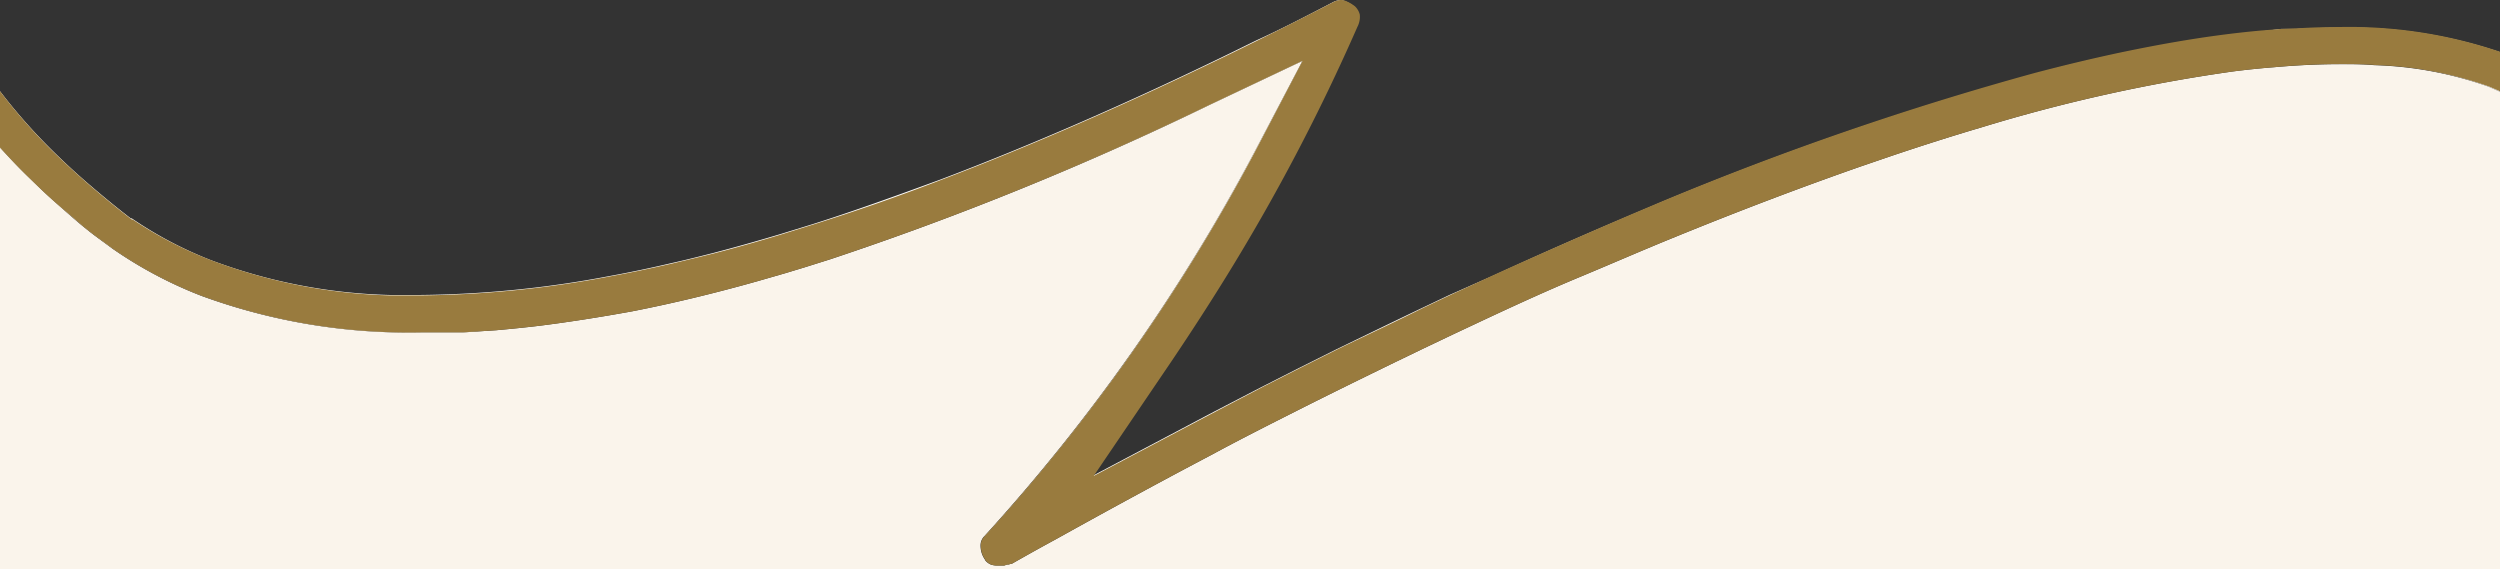
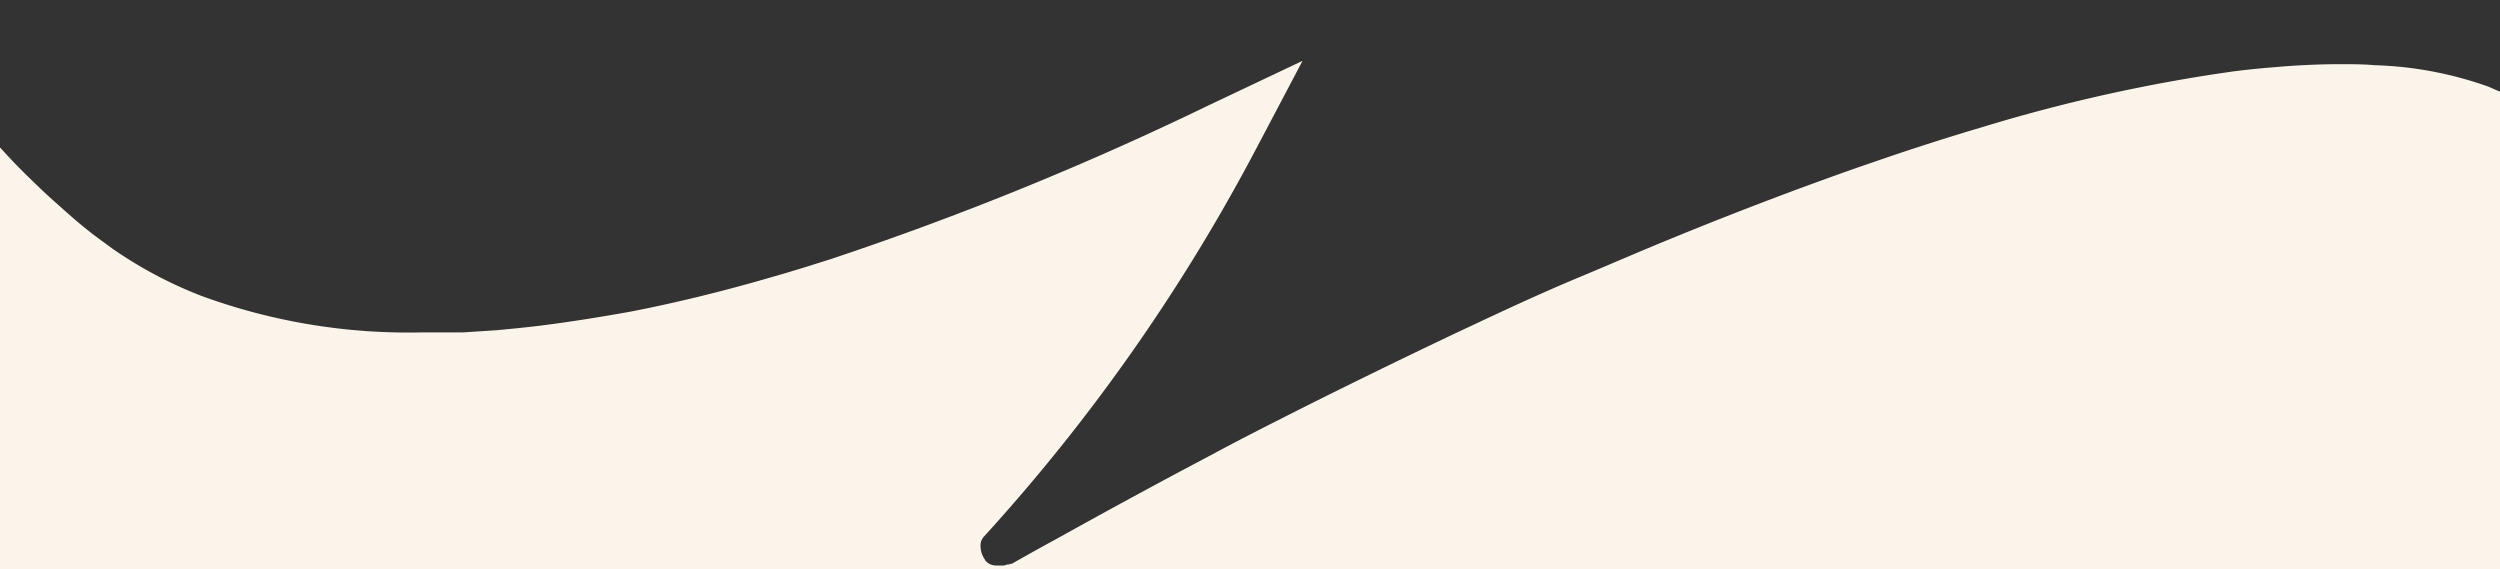
<svg xmlns="http://www.w3.org/2000/svg" viewBox="0 0 172.97 39.38">
  <rect x="0" y="0" width="172.97" height="39.38" fill="#333333" stroke="none" />
  <defs>
    <style>.cls-1{fill:#faf4eb;}.cls-2{fill:#fff;}.cls-3{fill:none;}.cls-4{fill:#997b3e;}</style>
  </defs>
  <g id="Capa_2" data-name="Capa 2">
    <g id="Capa_1-2" data-name="Capa 1">
      <path class="cls-1" d="M173,6.31V39.38H0V10.2c.61.67,1.24,1.34,1.92,2s1.16,1.13,1.79,1.69S5,15.05,5.68,15.61l.37.3.24.19c.44.34,1,.74,1.47,1.09a29.36,29.36,0,0,0,6.17,3.28A41.63,41.63,0,0,0,29.11,23c.52,0,1,0,1.57,0L31.85,23H32l2.32-.15c1-.09,2-.19,3-.31,2.07-.26,4.21-.6,6.42-1q4.19-.82,8.69-2.09l1.91-.55,1.32-.4,1.78-.56A217.3,217.3,0,0,0,83.66,7.27l6.46-3.06-3.35,6.35A129.21,129.21,0,0,1,68.11,37.09a.91.91,0,0,0-.27.69,1.65,1.65,0,0,0,.28.9l.06.11,0,0,0,0a1,1,0,0,0,.37.27h0a1.33,1.33,0,0,0,.43.07h.27l.06,0,.07,0,.09,0,.2-.07.11,0,.14-.05H70c1-.57,2-1.13,3-1.67,3.9-2.17,7.55-4.15,10.86-5.89,1.84-1,3.82-2,5.92-3.06s4.34-2.16,6.68-3.3l2.07-1,2.1-1,2.13-1c2.14-1,4.32-2,6.53-2.92s4.45-1.9,6.72-2.82c4.41-1.8,8.69-3.42,12.72-4.83l2.19-.75c2.11-.71,4.18-1.37,6.15-1.95a114,114,0,0,1,17.38-3.87c1-.13,2-.23,2.9-.3,1.59-.14,3.12-.21,4.55-.21.82,0,1.61,0,2.37.07A25.65,25.65,0,0,1,172.18,6l.73.32v0Z" />
-       <path class="cls-2" d="M172.91,3.59V6.32L172.18,6a25.65,25.65,0,0,0-7.87-1.57c-.76,0-1.55-.07-2.37-.07-1.43,0-3,.07-4.55.21-.94.07-1.91.17-2.9.3a114,114,0,0,0-17.38,3.87c-2,.58-4,1.24-6.15,1.95h-.05l-2.14.74c-4,1.41-8.31,3-12.72,4.83q-3.4,1.38-6.72,2.82T102.8,22l-2.13,1-2.1,1L96.5,25c-2.34,1.14-4.57,2.25-6.68,3.3s-4.1,2.09-5.95,3.06c-3.31,1.74-7,3.72-10.86,5.89l-3,1.67h0l-.12.05-.11,0-.2.07h0l-.07,0-.07,0-.06,0h-.27a1.33,1.33,0,0,1-.43-.07h0a1,1,0,0,1-.37-.27l0,0,0,0-.06-.11a1.65,1.65,0,0,1-.28-.9.91.91,0,0,1,.27-.69A129.21,129.21,0,0,0,86.77,10.56l3.35-6.35h0L83.66,7.27a217.3,217.3,0,0,1-26.27,10.6l-1.78.56-1.32.4-1.91.55q-4.5,1.26-8.69,2.09c-2.21.44-4.35.78-6.42,1-1,.12-2,.22-3,.31L32,23h-.11L30.68,23c-.53,0-1.05,0-1.57,0a41.63,41.63,0,0,1-15.18-2.57,29.36,29.36,0,0,1-6.17-3.28c-.52-.35-1-.75-1.47-1.09l-.24-.19-.37-.3c-.68-.56-1.33-1.12-1.95-1.7s-1.22-1.12-1.79-1.69S.63,10.87,0,10.2V6.31a39,39,0,0,0,3.64,4.12c.84.83,1.76,1.68,2.75,2.52s1.75,1.46,2.66,2.16l0,0,.07,0A27.34,27.34,0,0,0,14.59,18,37.91,37.91,0,0,0,27,20.41c.65,0,1.31,0,2,0a73.32,73.32,0,0,0,13.17-1.31c1.38-.25,2.81-.55,4.26-.89h0c1-.22,1.94-.46,2.93-.71q2.25-.59,4.59-1.29l2.24-.69c2.88-.91,5.88-2,8.91-3.11,6.22-2.36,13-5.31,20.06-8.75l1.75-.86C88.68,2,90.46,1.07,92.23.15a1.19,1.19,0,0,1,.5-.14.9.9,0,0,1,.35.08,2.52,2.52,0,0,1,.59.35l0,0,0,0a1.2,1.2,0,0,1,.33.56,1.48,1.48,0,0,1-.16.82,139.12,139.12,0,0,1-9.08,17.27c-1.21,2-2.49,3.93-3.79,5.85l-5.41,8,0,0,8.46-4.47,3.22-1.67s0,0,0,0l2.56-1.3,2.68-1.34c1.86-.9,3.79-1.84,5.8-2.8l2-.95L103.48,19q4.62-2.12,9.4-4.14l2.13-.9a214.16,214.16,0,0,1,25.81-8.86q3.1-.83,6-1.43c1.31-.27,2.59-.52,3.83-.73q3-.51,5.82-.77L157.84,2,158.91,2c1-.05,2-.08,2.88-.08A32.45,32.45,0,0,1,172.91,3.59Z" />
      <path class="cls-3" d="M92.76.39Z" />
-       <path class="cls-4" d="M161.85,1.87q-1.42,0-2.94.09L157.84,2l-1.38.11q-2.79.25-5.82.77c-1.24.21-2.52.46-3.83.73q-2.88.61-6,1.43A214.16,214.16,0,0,0,115,13.93l-2.13.9c-3.17,1.36-6.32,2.74-9.4,4.14l-3.06,1.41-2,.95c-2,1-3.94,1.9-5.8,2.8l-2.68,1.34-2.56,1.3s0,0,0,0l-3.19,1.67-8.51,4.49,0,0L81.05,25c1.3-1.93,2.58-3.9,3.79-5.86A139.12,139.12,0,0,0,93.92,1.85,1.48,1.48,0,0,0,94.08,1a1.2,1.2,0,0,0-.33-.56l0,0,0,0a2.52,2.52,0,0,0-.59-.35A.9.9,0,0,0,92.76,0h0a1.19,1.19,0,0,0-.5.14c-1.77.92-3.55,1.82-5.29,2.68l-1.75.86c-7.08,3.44-13.84,6.39-20.06,8.75-3,1.16-6,2.2-8.91,3.11L54,16.24q-2.34.71-4.59,1.29c-1,.25-2,.49-2.93.71h0c-1.45.33-2.87.63-4.25.88A73.32,73.32,0,0,1,29,20.44c-.67,0-1.33,0-2,0A37.91,37.91,0,0,1,14.6,18a27.14,27.14,0,0,1-5.41-2.81l-.07,0,0,0c-.91-.7-1.78-1.41-2.66-2.16s-1.9-1.68-2.75-2.51A39,39,0,0,1,0,6.31H0l0,0v3.9l0,0H0c.61.67,1.24,1.34,1.92,2s1.16,1.13,1.79,1.69S5,15,5.68,15.6l.37.3.24.19c.44.34,1,.74,1.47,1.09a29.36,29.36,0,0,0,6.17,3.28A41.72,41.72,0,0,0,29.12,23c.52,0,1,0,1.57,0l1.16,0H32l2.32-.15c1-.09,2-.19,3-.31,2.07-.26,4.21-.6,6.42-1q4.19-.82,8.69-2.09l1.91-.55,1.32-.4,1.78-.56A217.3,217.3,0,0,0,83.66,7.27l6.46-3.06h0L86.8,10.55A128.93,128.93,0,0,1,68.13,37.09a.91.91,0,0,0-.27.69,1.65,1.65,0,0,0,.28.9l.06.11,0,0,0,0a1,1,0,0,0,.37.27,1.33,1.33,0,0,0,.43.07h.27l.06,0,.07,0,.09,0,.2-.07.11,0,.14-.05H70c1-.57,2-1.13,3-1.67,3.9-2.17,7.55-4.15,10.86-5.89,1.84-1,3.82-2,5.92-3.06s4.34-2.16,6.68-3.3l2.07-1,2.1-1,2.13-1c2.14-1,4.32-2,6.53-2.92s4.45-1.9,6.72-2.82c4.41-1.8,8.69-3.42,12.72-4.83l2.19-.75c2.11-.71,4.18-1.37,6.15-1.95a114,114,0,0,1,17.38-3.87c1-.13,2-.23,2.9-.3,1.62-.15,3.16-.22,4.61-.22.82,0,1.61,0,2.37.07A25.65,25.65,0,0,1,172.24,6l.67.29.06,0V3.58A32.45,32.45,0,0,0,161.85,1.87Z" />
    </g>
  </g>
</svg>